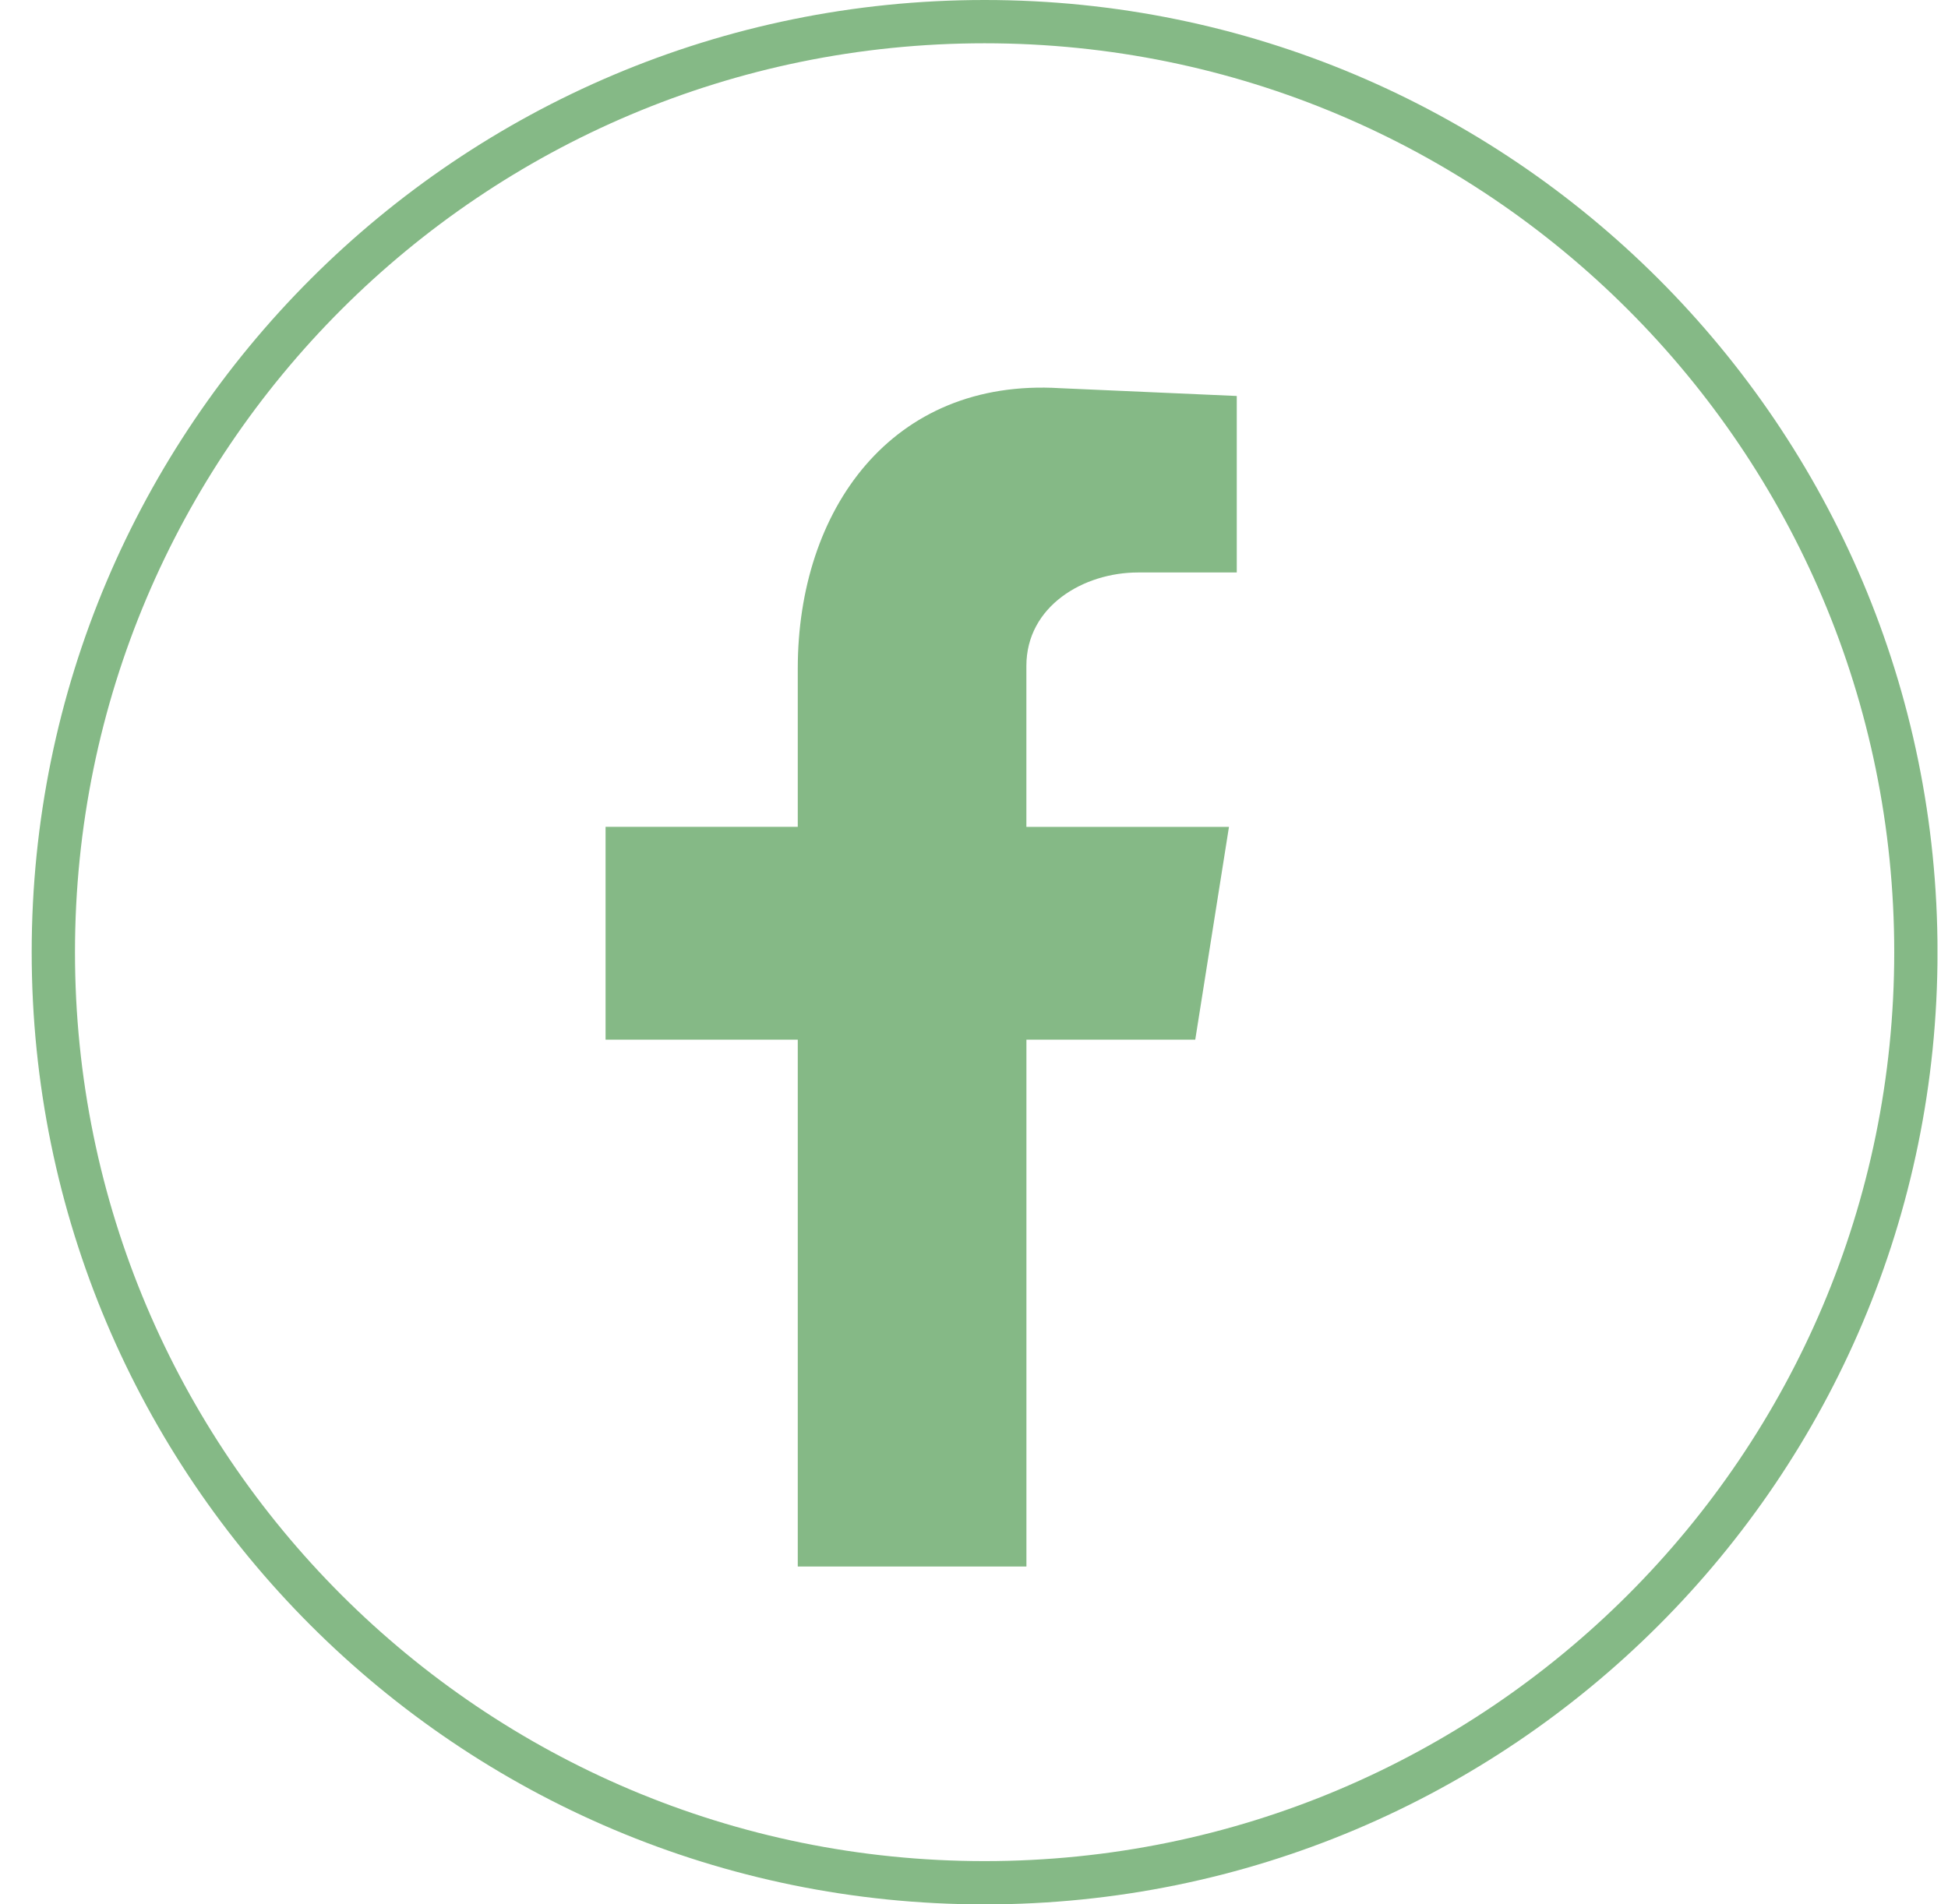
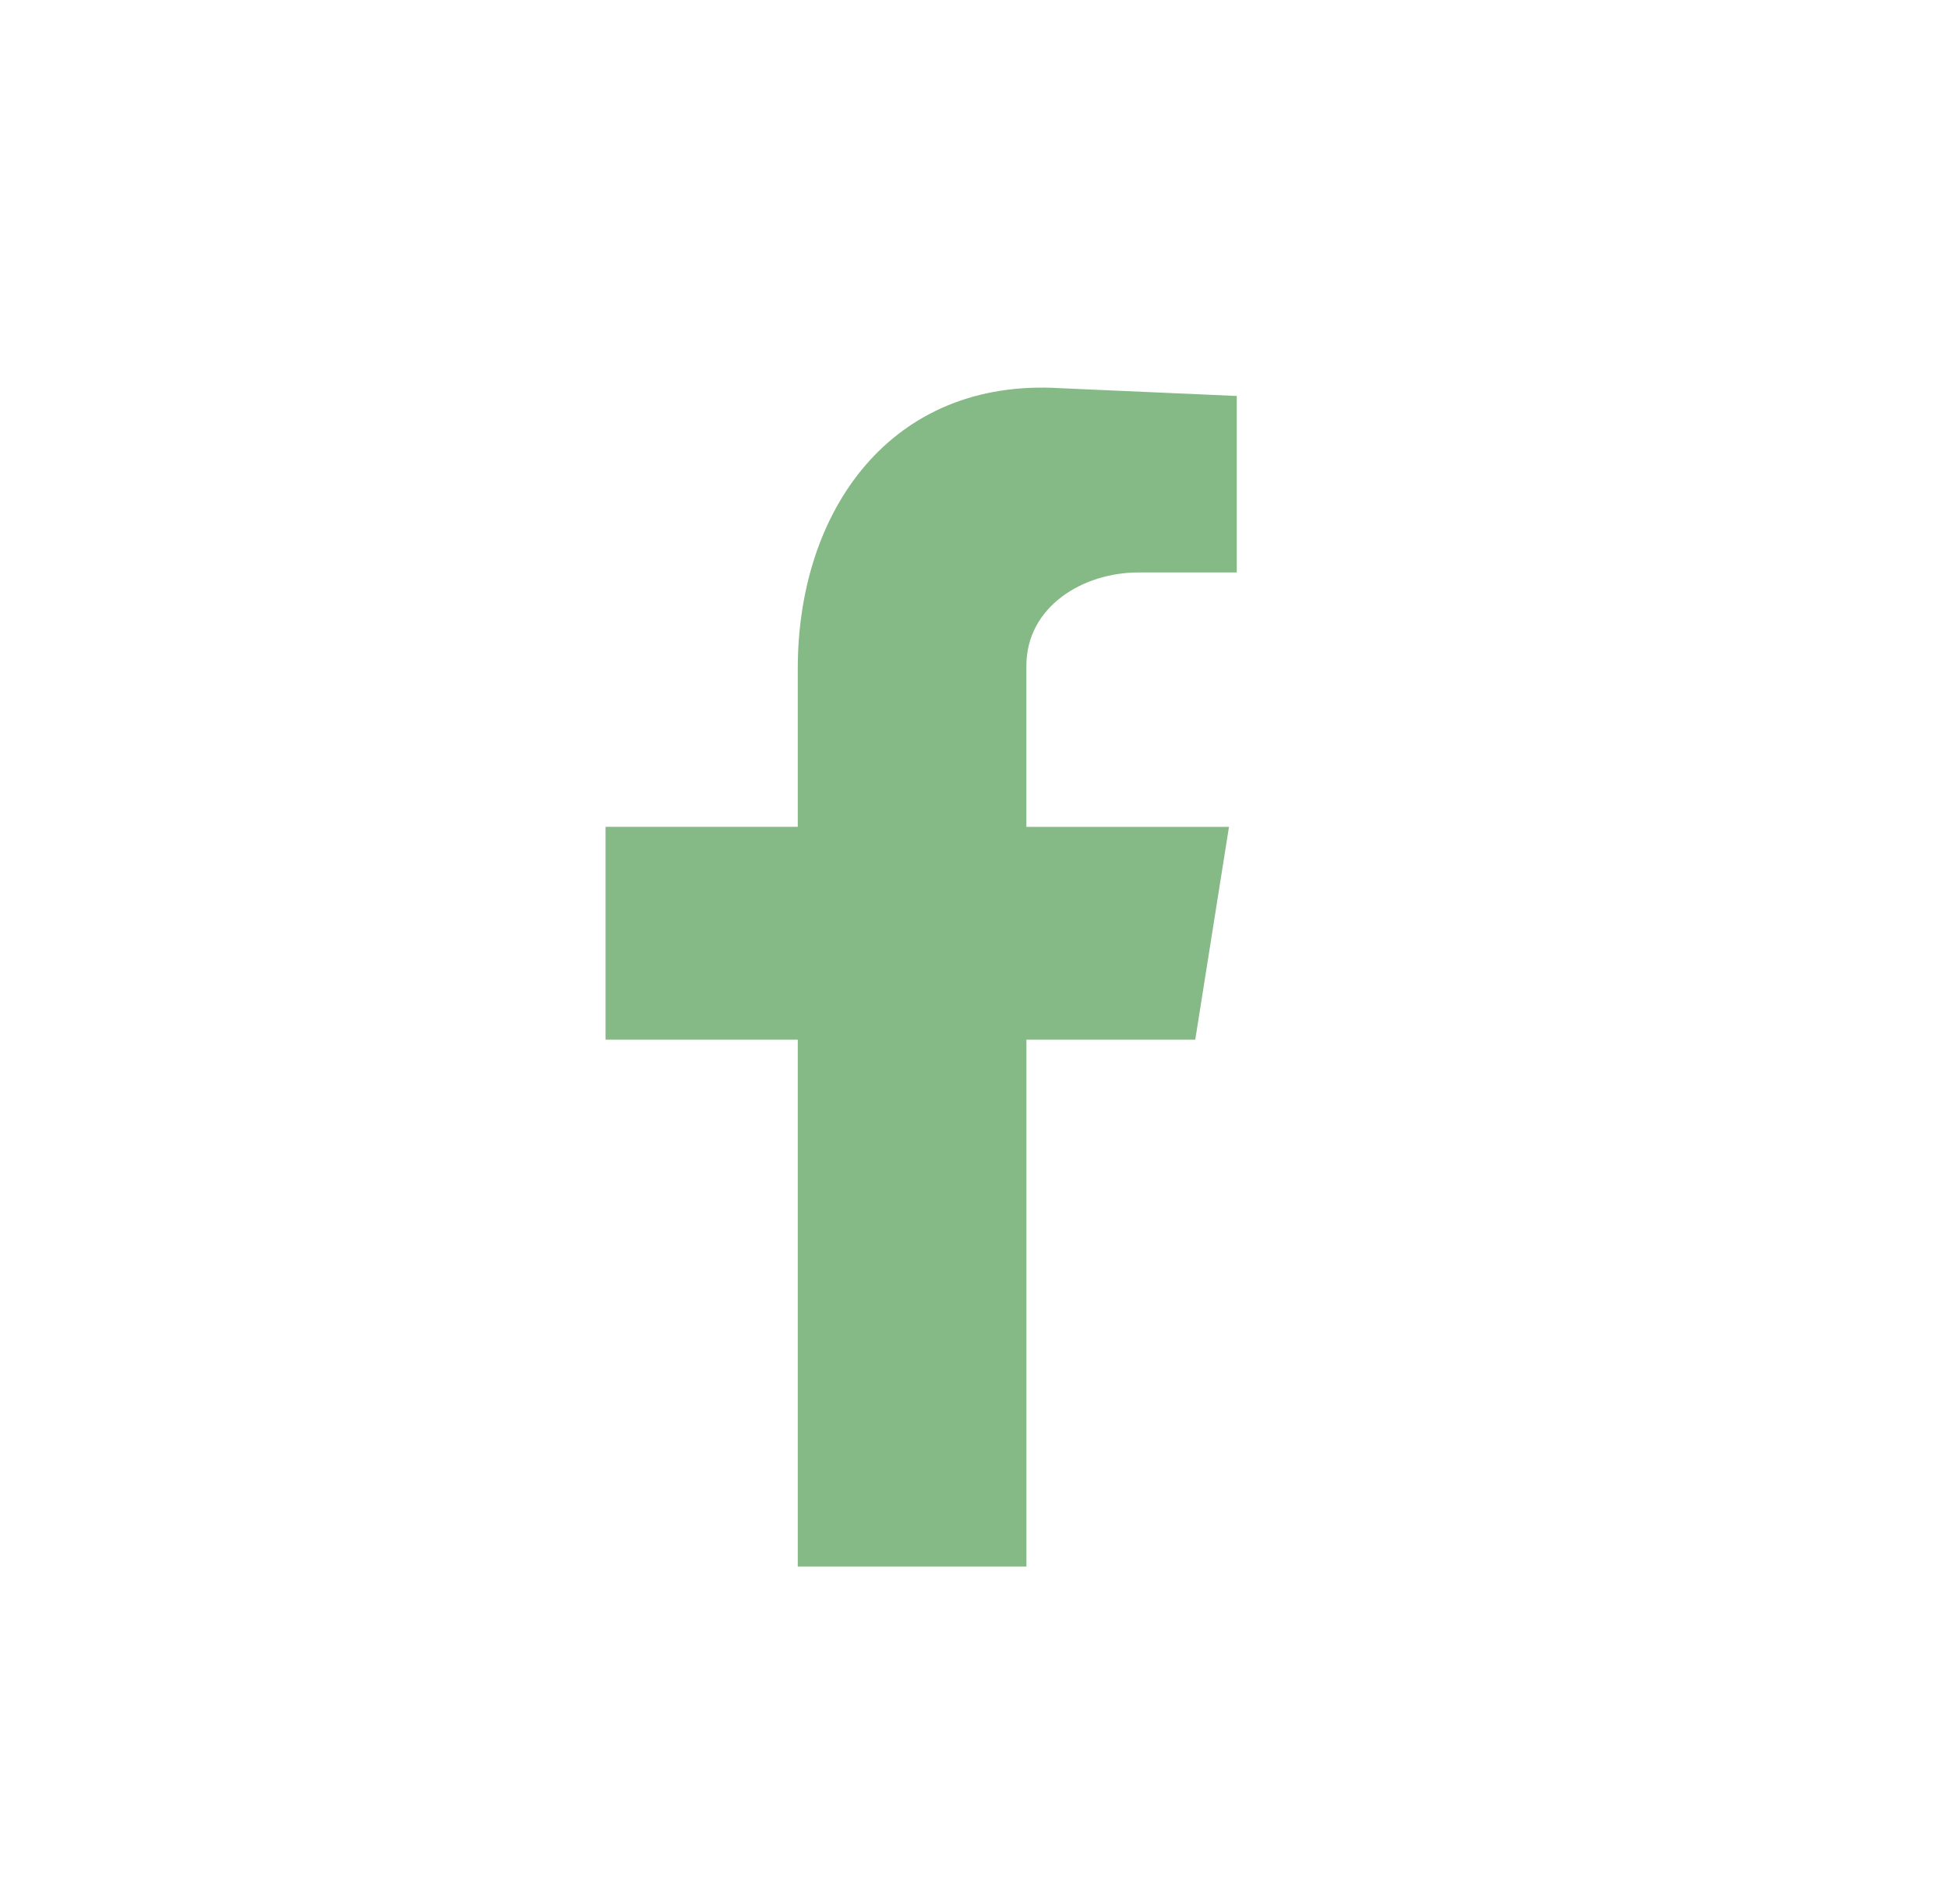
<svg xmlns="http://www.w3.org/2000/svg" width="45" height="44" viewBox="0 0 45 44" fill="none">
  <g clip-path="url(#clip0_532_85)">
-     <path d="M44.258 22.001C44.258 33.875 34.627 43.501 22.745 43.501C10.864 43.501 1.232 33.875 1.232 22.001C1.232 10.126 10.864 0.5 22.745 0.5C34.627 0.5 44.258 10.126 44.258 22.001Z" stroke="#85B986" />
    <path fill-rule="evenodd" clip-rule="evenodd" d="M18.431 36.195H23.711V24.022H27.611L28.39 19.105H23.71V15.386C23.71 14.007 25.029 13.227 26.29 13.227H28.57V9.149L24.489 8.969C20.59 8.73 18.429 11.787 18.429 15.445V19.104H13.989V24.021H18.429V36.194L18.431 36.195Z" fill="#85B986" />
  </g>
  <defs>
    <clipPath id="clip0_532_85">
      <rect width="44.025" height="44" fill="white" transform="translate(0.732)" />
    </clipPath>
  </defs>
</svg>